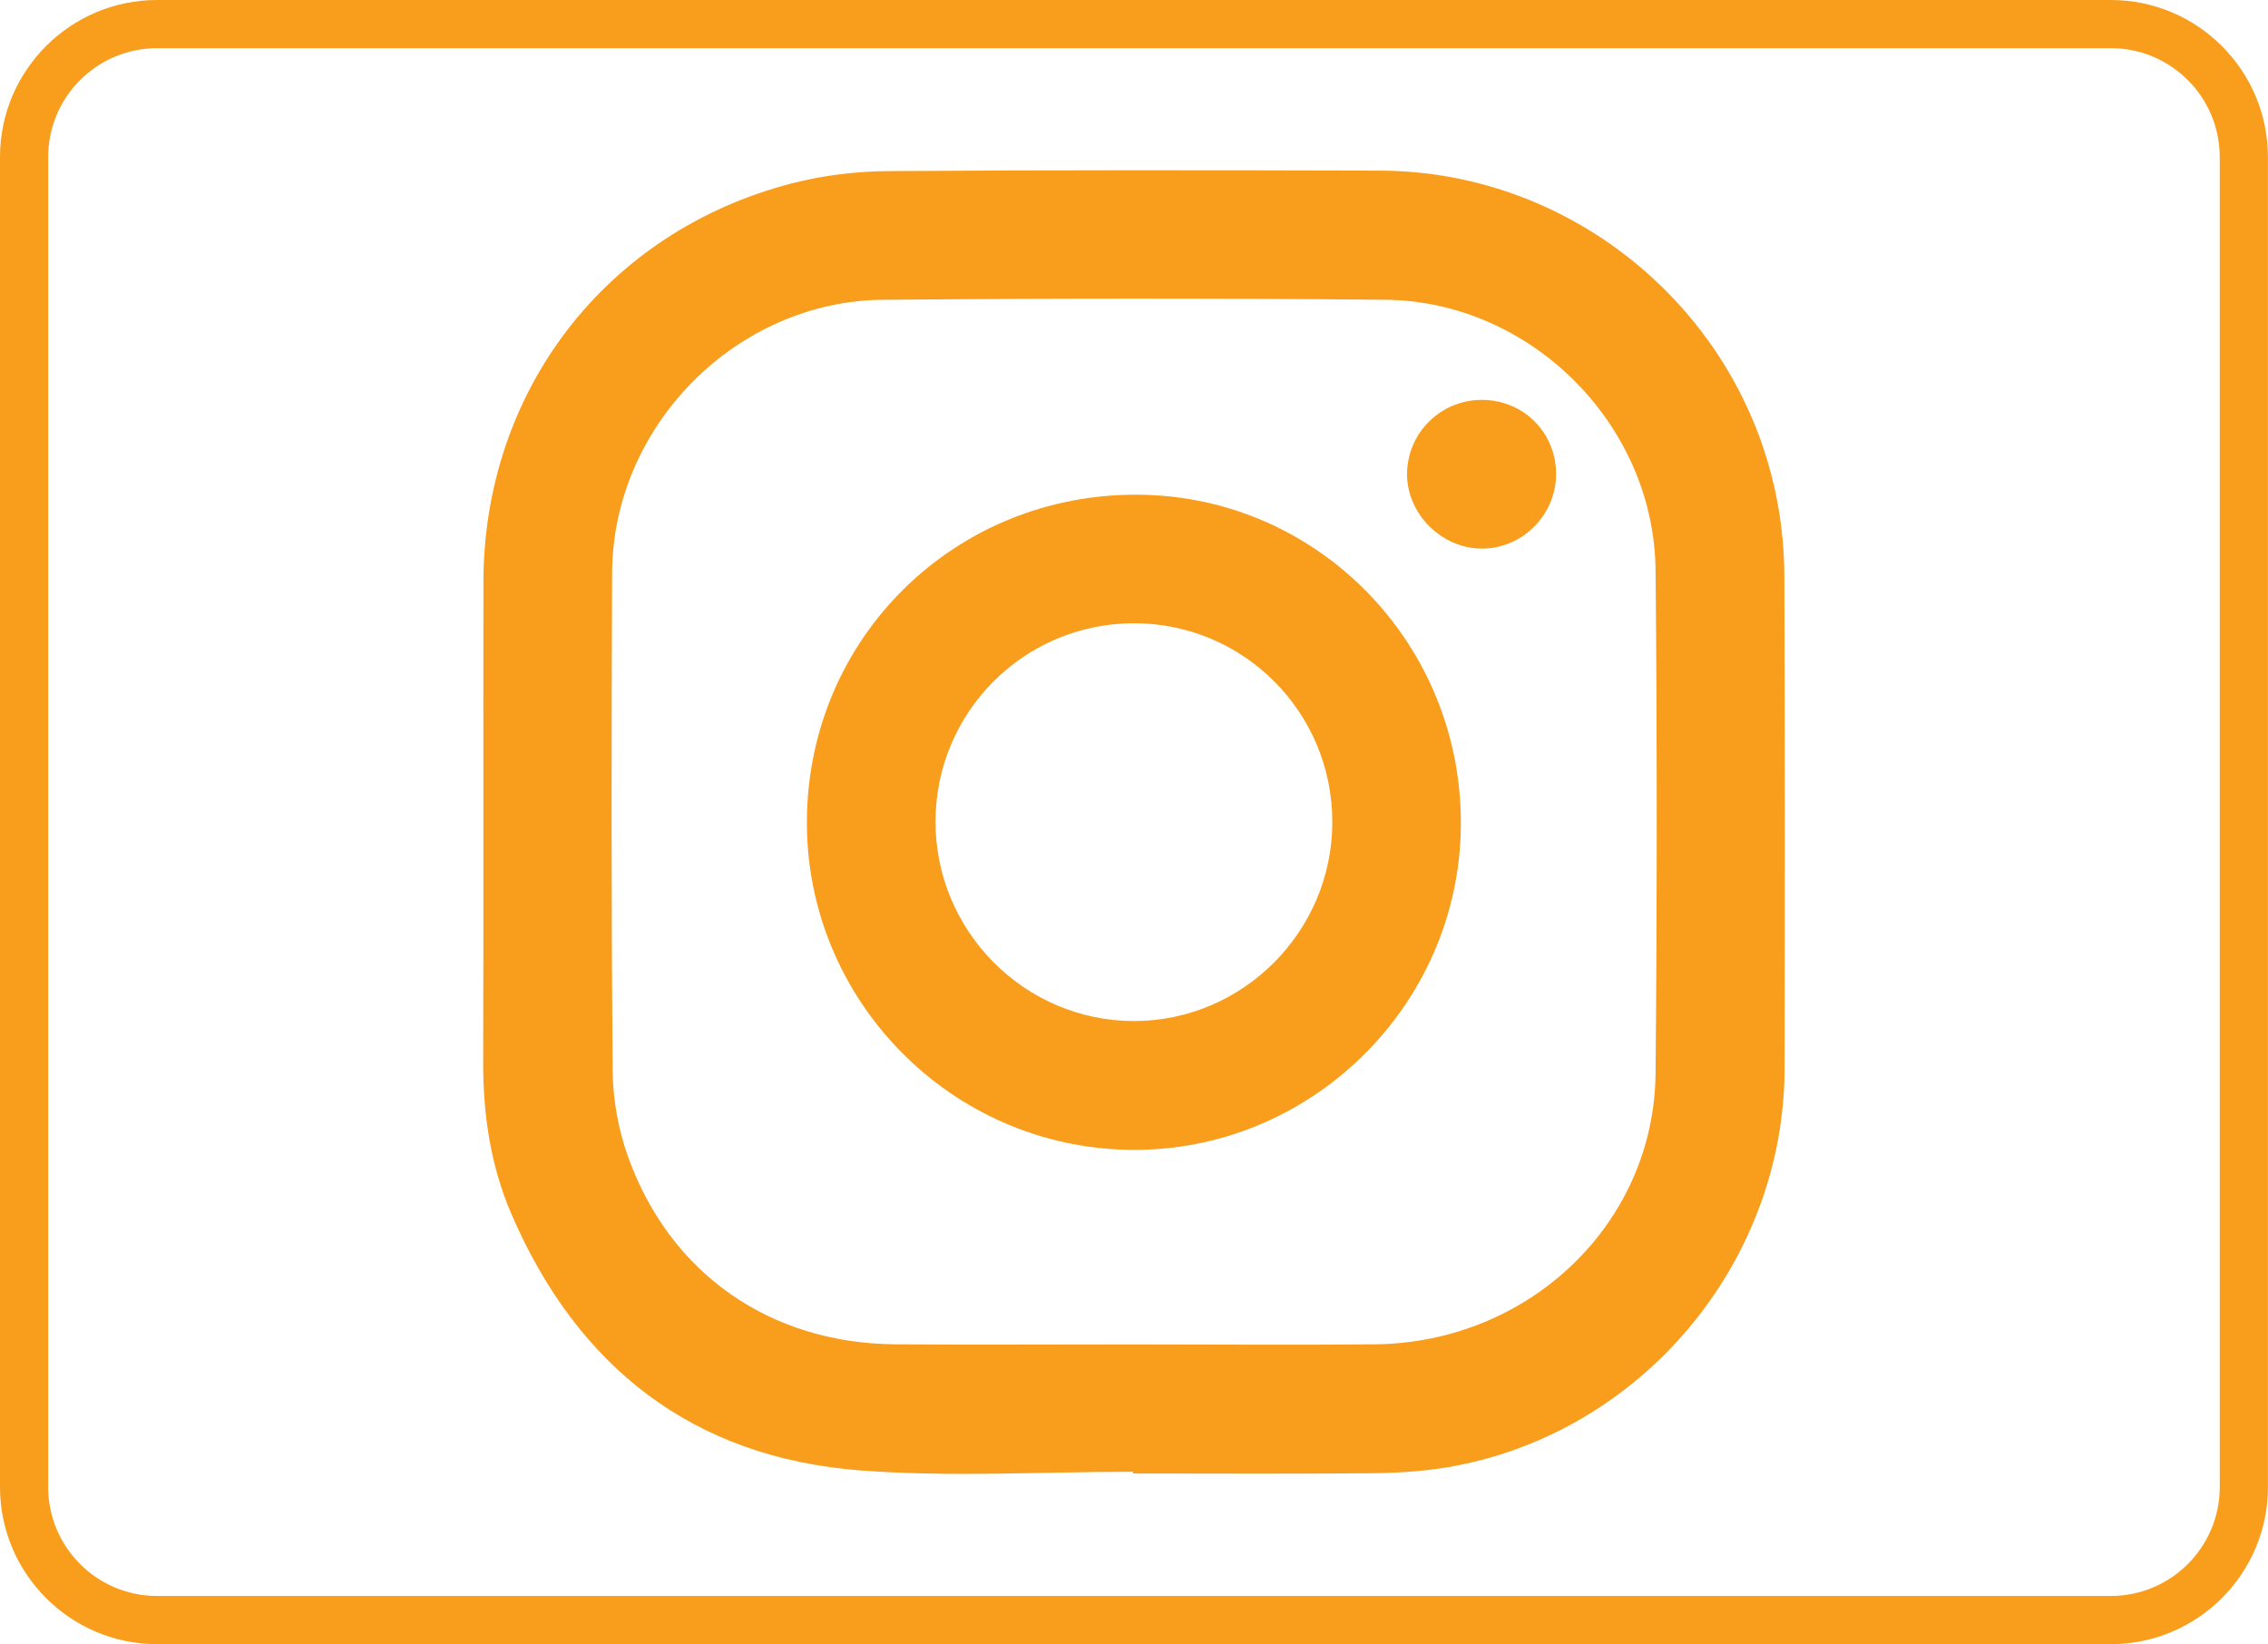
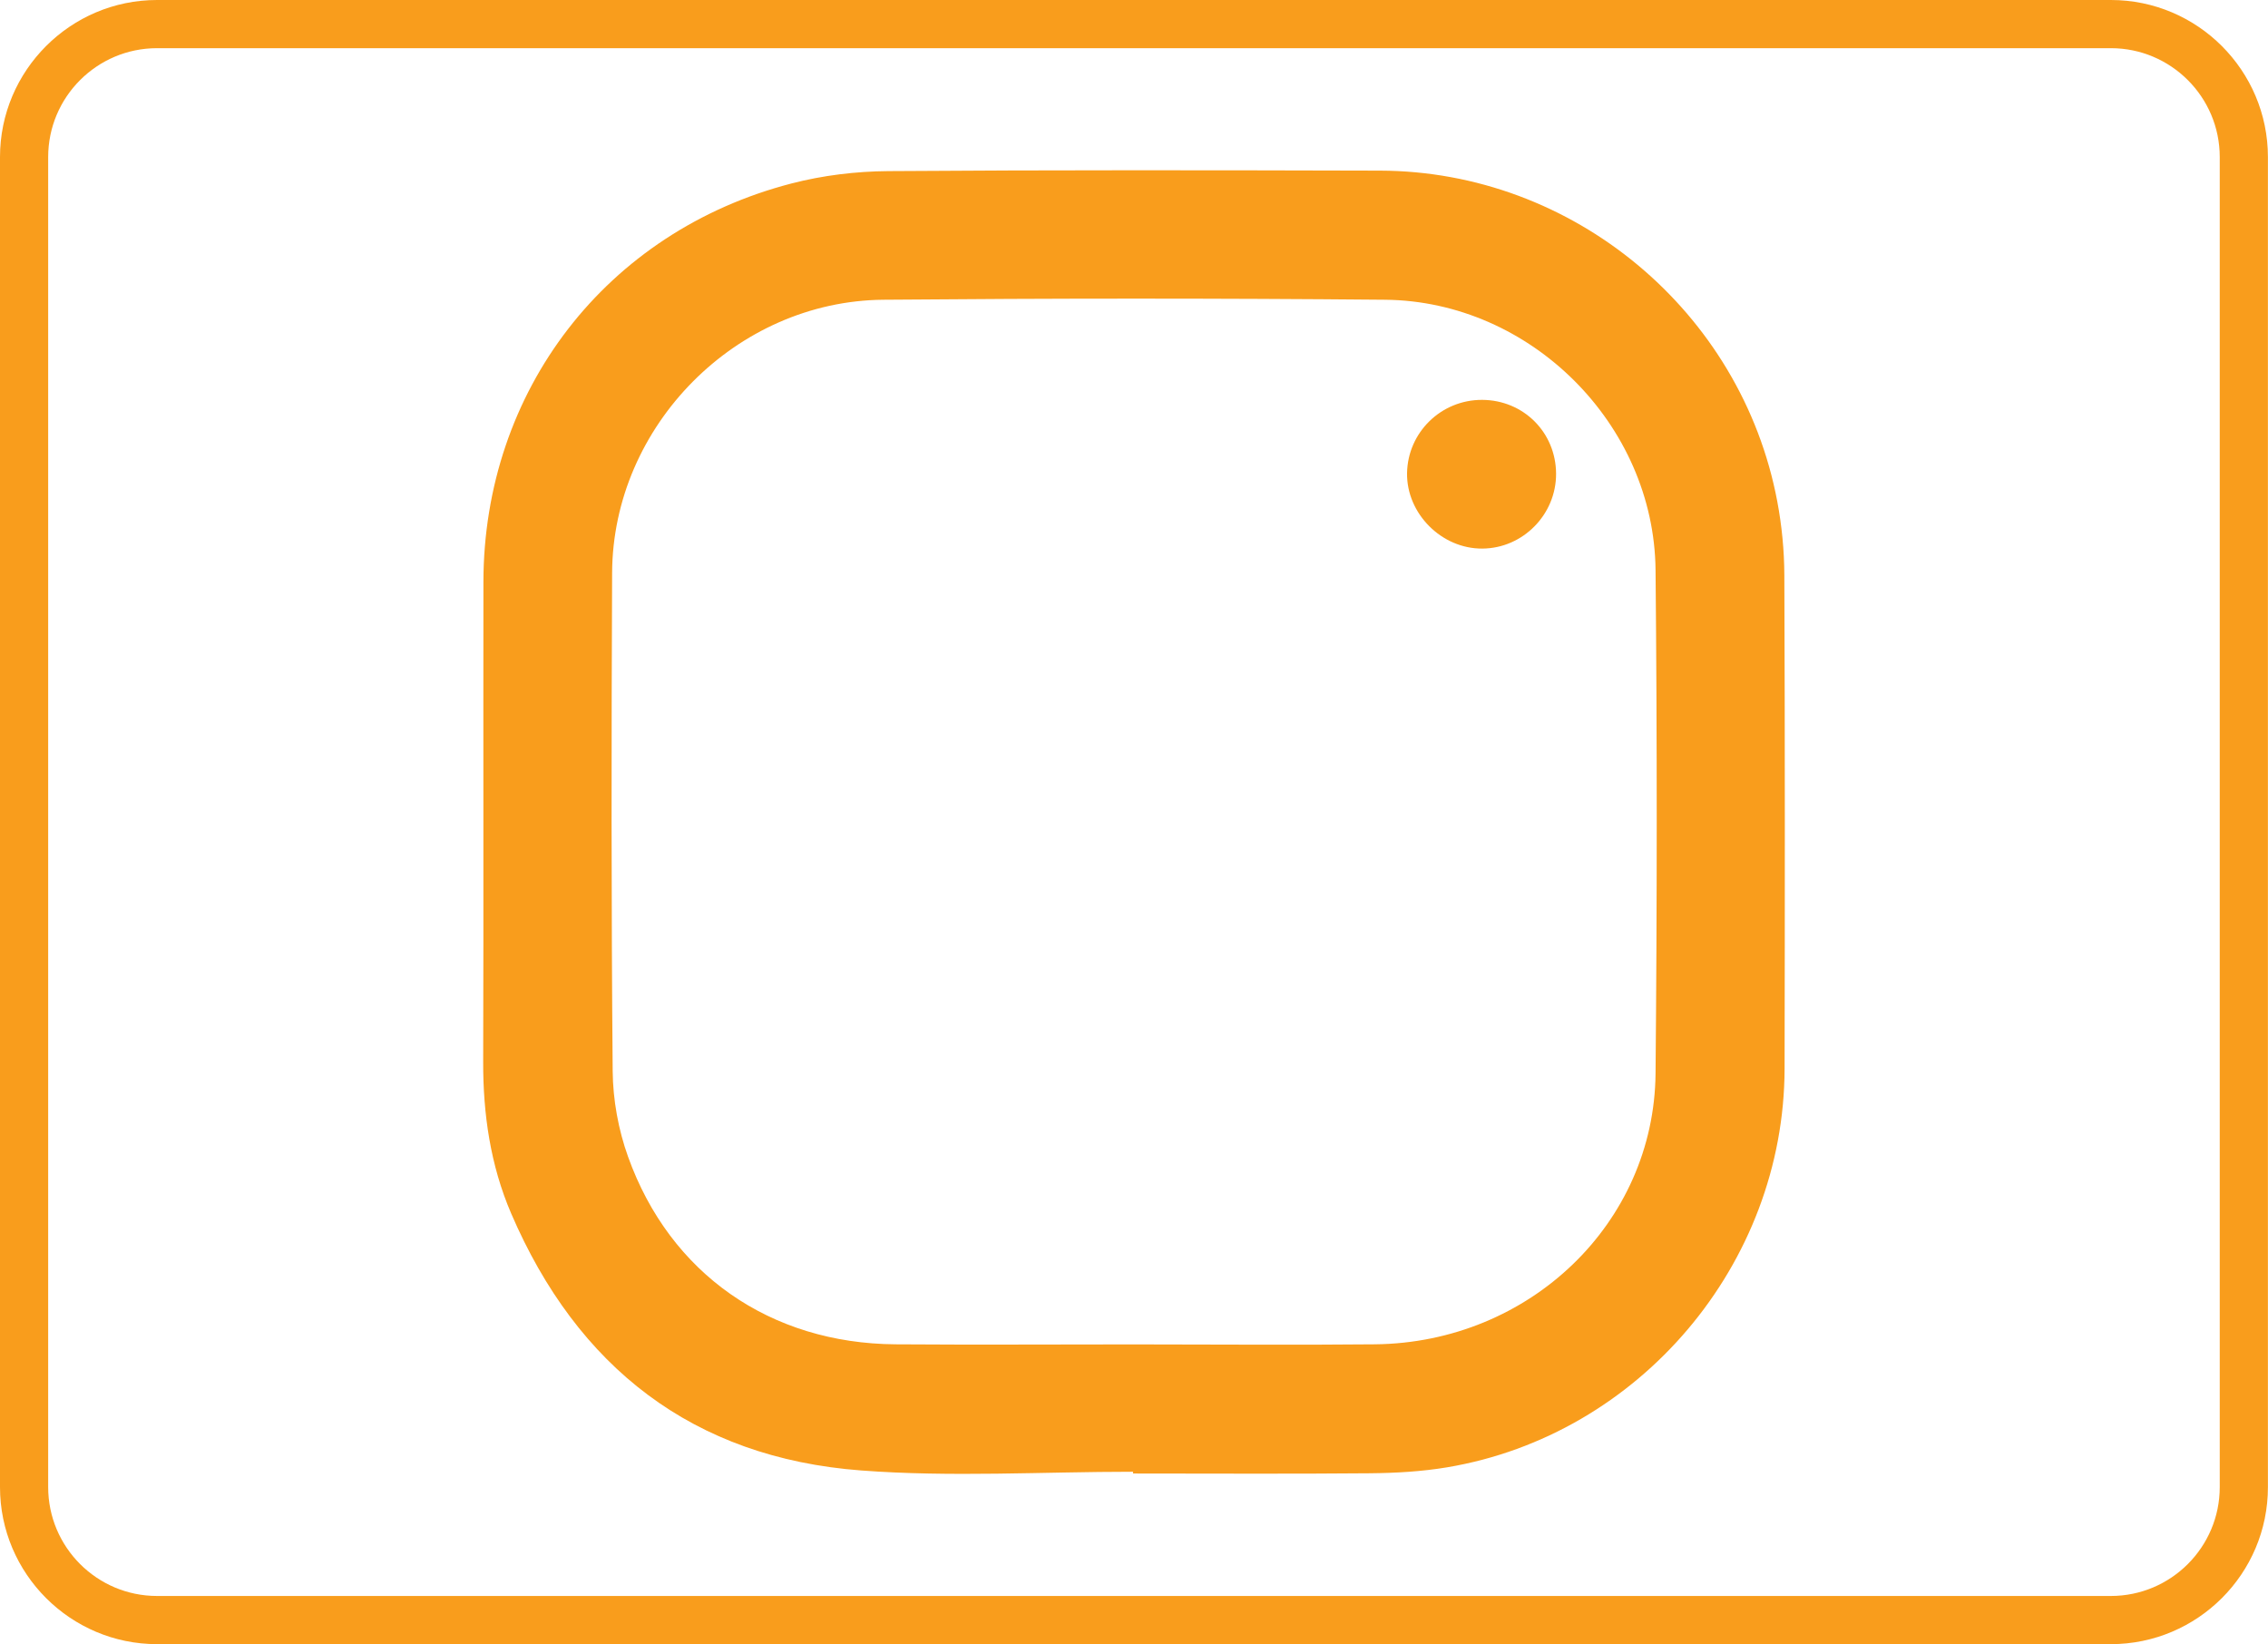
<svg xmlns="http://www.w3.org/2000/svg" version="1.1" id="Layer_1" x="0px" y="0px" viewBox="0 0 282.48 204.76" style="enable-background:new 0 0 282.48 204.76;" xml:space="preserve">
  <style type="text/css">
	.st0{fill:#F99D1C;}
	.st1{fill:#F15A29;}
</style>
  <g>
    <path class="st0" d="M262.91,204.76H19.56C8.78,204.76,0,195.98,0,185.2V19.56C0,8.78,8.78,0,19.56,0h243.35   c10.79,0,19.56,8.78,19.56,19.56V185.2C282.48,195.98,273.7,204.76,262.91,204.76z M19.56,6C12.08,6,6,12.08,6,19.56V185.2   c0,7.48,6.08,13.56,13.56,13.56h243.35c7.48,0,13.56-6.08,13.56-13.56V19.56c0-7.48-6.08-13.56-13.56-13.56H19.56z" />
    <path class="st0" d="M141.2,167.43c-9.89,0-19.78,0.06-29.67-0.01c-15.57-0.11-28.07-8.76-33.3-23.35   c-1.21-3.36-1.89-7.1-1.92-10.67c-0.18-20.69-0.16-41.37-0.07-62.06c0.08-18.29,15.45-33.85,33.78-34.01   c20.83-0.18,41.66-0.19,62.49,0c18.15,0.17,33.52,15.54,33.69,33.67c0.2,20.9,0.19,41.8,0,62.69   c-0.17,18.65-15.7,33.52-34.93,33.73C161.26,167.52,151.23,167.43,141.2,167.43 M141.12,183.29c0,0.07,0,0.14,0,0.22   c9.82,0,19.64,0.06,29.47-0.03c3.22-0.03,6.47-0.21,9.64-0.74c23.98-4.02,41.99-25.3,42.04-49.65c0.04-20.48,0.05-40.96-0.03-61.45   c-0.01-3.06-0.31-6.17-0.88-9.19c-4.46-23.69-25.43-41.14-49.49-41.2c-20.42-0.05-40.83-0.09-61.25,0.06   c-4.02,0.03-8.15,0.53-12.04,1.54C75.5,28.83,60.24,48.67,60.21,72.47c-0.03,19.92,0.03,39.84-0.03,59.76   c-0.02,6.53,0.91,12.9,3.48,18.88c8.24,19.17,22.66,30.44,43.59,32.02C118.48,183.98,129.83,183.29,141.12,183.29" />
-     <path class="st0" d="M165.94,102.4c-0.01,13.63-11.17,24.79-24.75,24.76c-13.59-0.03-24.68-11.19-24.67-24.84   c0.01-13.67,11.08-24.71,24.74-24.7C154.92,77.63,165.96,88.72,165.94,102.4 M100.5,102.07c-0.2,22.4,17.88,40.85,40.28,41.13   c22.35,0.28,40.91-17.87,41.17-40.24c0.26-22.67-17.73-41.18-40.17-41.35C118.99,61.44,100.7,79.35,100.5,102.07" />
    <path class="st0" d="M184.6,49.8c5.15,0.02,9.19,4.05,9.21,9.2c0.02,5.07-4.13,9.29-9.18,9.32c-5.07,0.04-9.45-4.35-9.38-9.39   C175.33,53.85,179.49,49.78,184.6,49.8" />
  </g>
</svg>